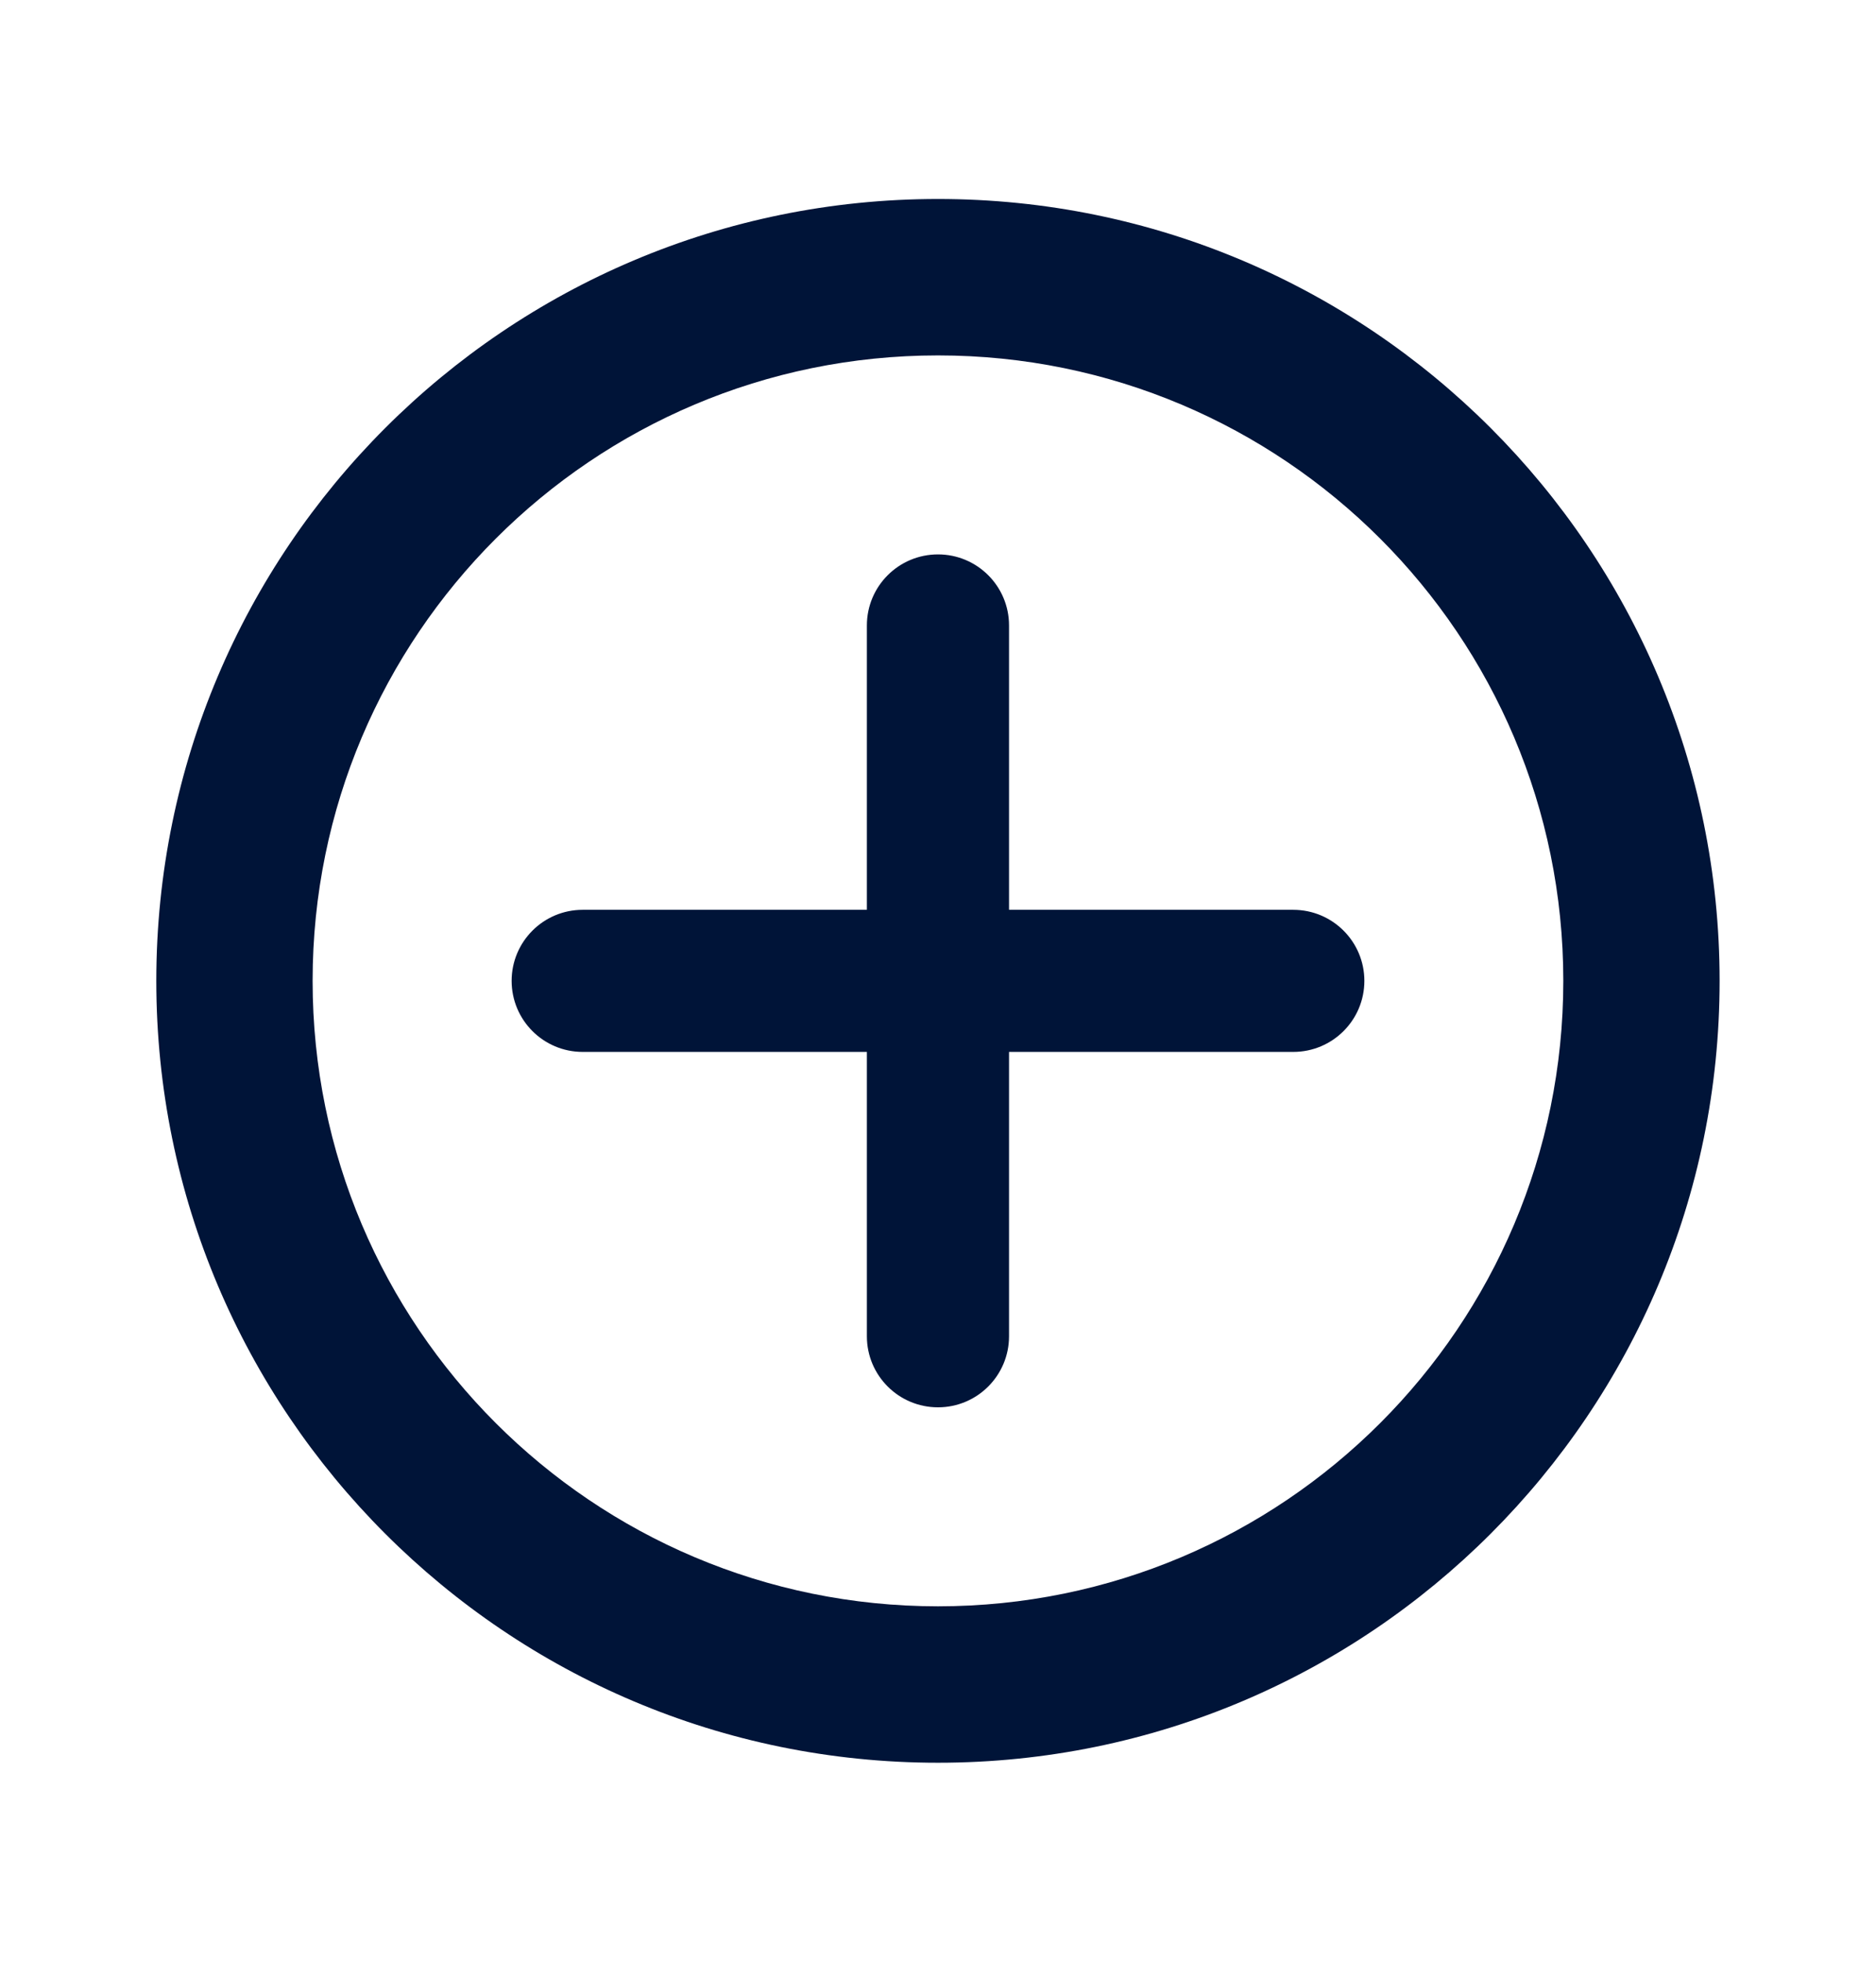
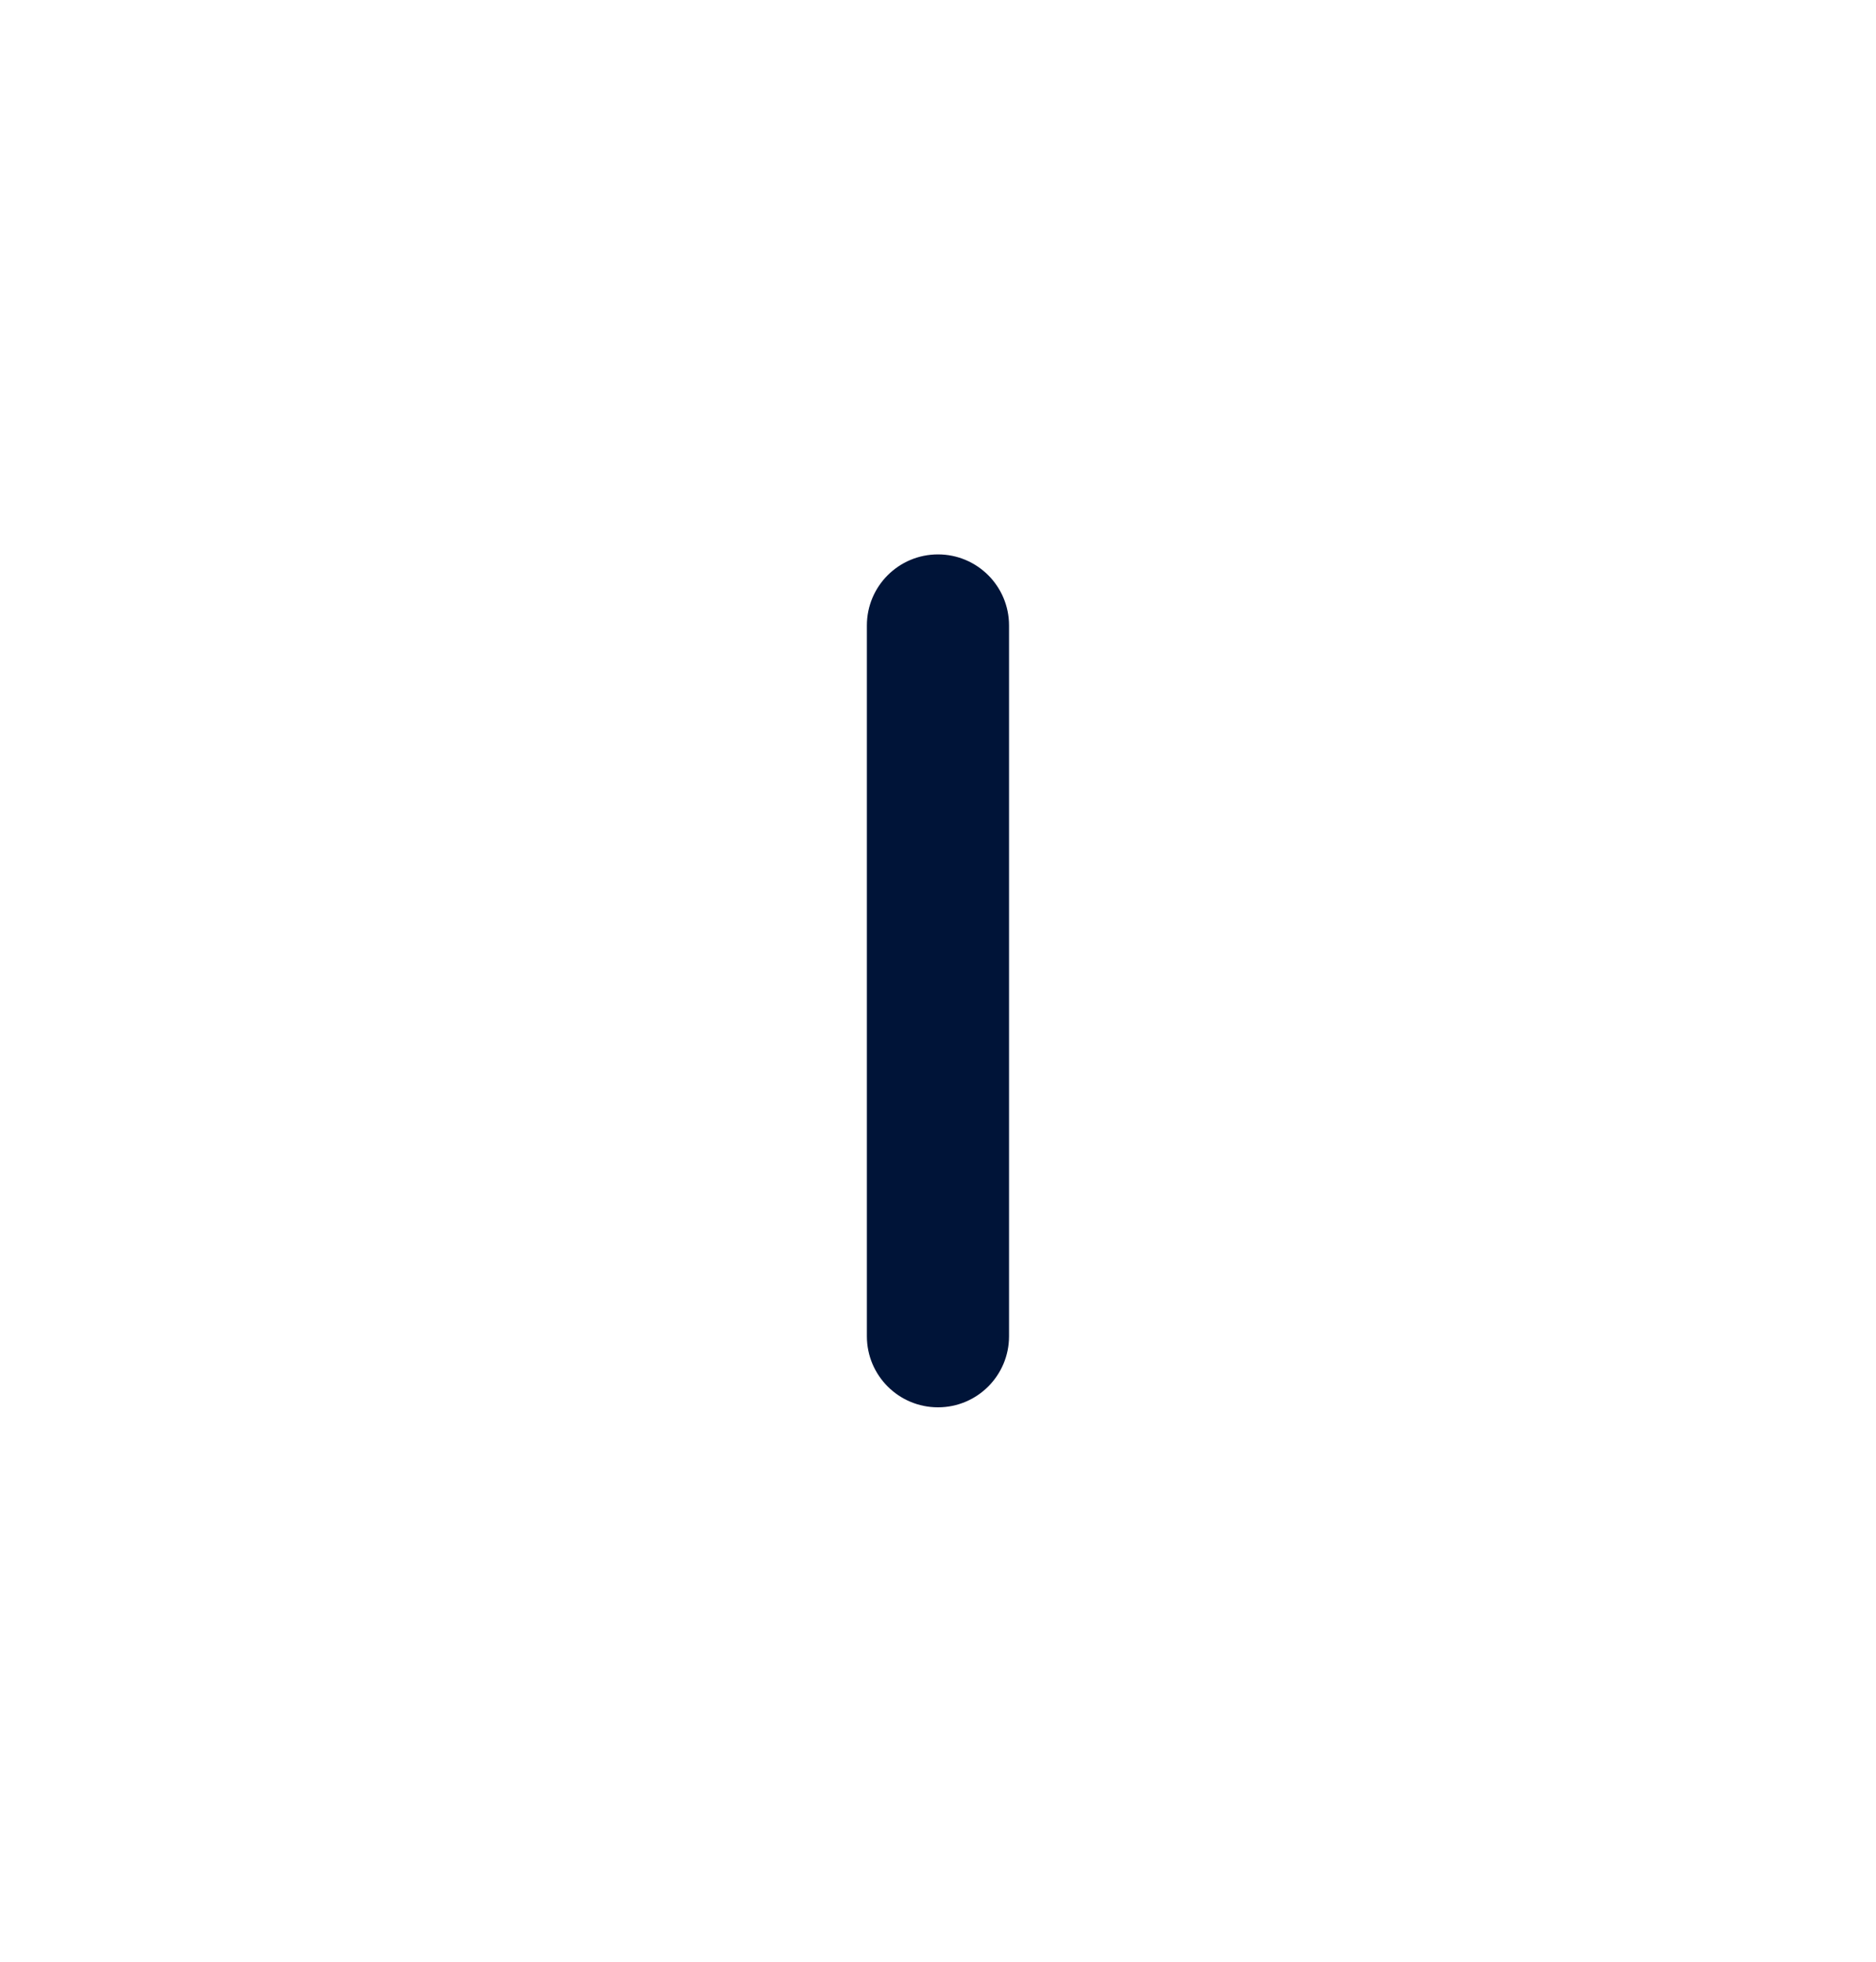
<svg xmlns="http://www.w3.org/2000/svg" width="22" height="23" viewBox="0 0 22 23" fill="none">
-   <path fill-rule="evenodd" clip-rule="evenodd" d="M3.666 11.5C3.666 15.55 6.95 18.833 11 18.833C15.05 18.833 18.333 15.55 18.333 11.5C18.333 7.45 15.05 4.167 11 4.167C6.95 4.167 3.666 7.45 3.666 11.5ZM11 2.333C5.937 2.333 1.833 6.437 1.833 11.5C1.833 16.563 5.937 20.667 11 20.667C16.062 20.667 20.166 16.563 20.166 11.5C20.166 6.437 16.062 2.333 11 2.333Z" fill="#001438" />
  <path d="M10.166 7.333C10.166 6.873 10.539 6.5 11 6.5C11.46 6.5 11.833 6.873 11.833 7.333V15.667C11.833 16.127 11.46 16.5 11 16.5C10.539 16.5 10.166 16.127 10.166 15.667V7.333Z" fill="#001438" />
-   <path d="M6 11.5C6 11.04 6.373 10.667 6.833 10.667H15.166C15.627 10.667 16 11.04 16 11.5C16 11.96 15.627 12.333 15.166 12.333H6.833C6.373 12.333 6 11.96 6 11.5Z" fill="#001438" />
</svg>